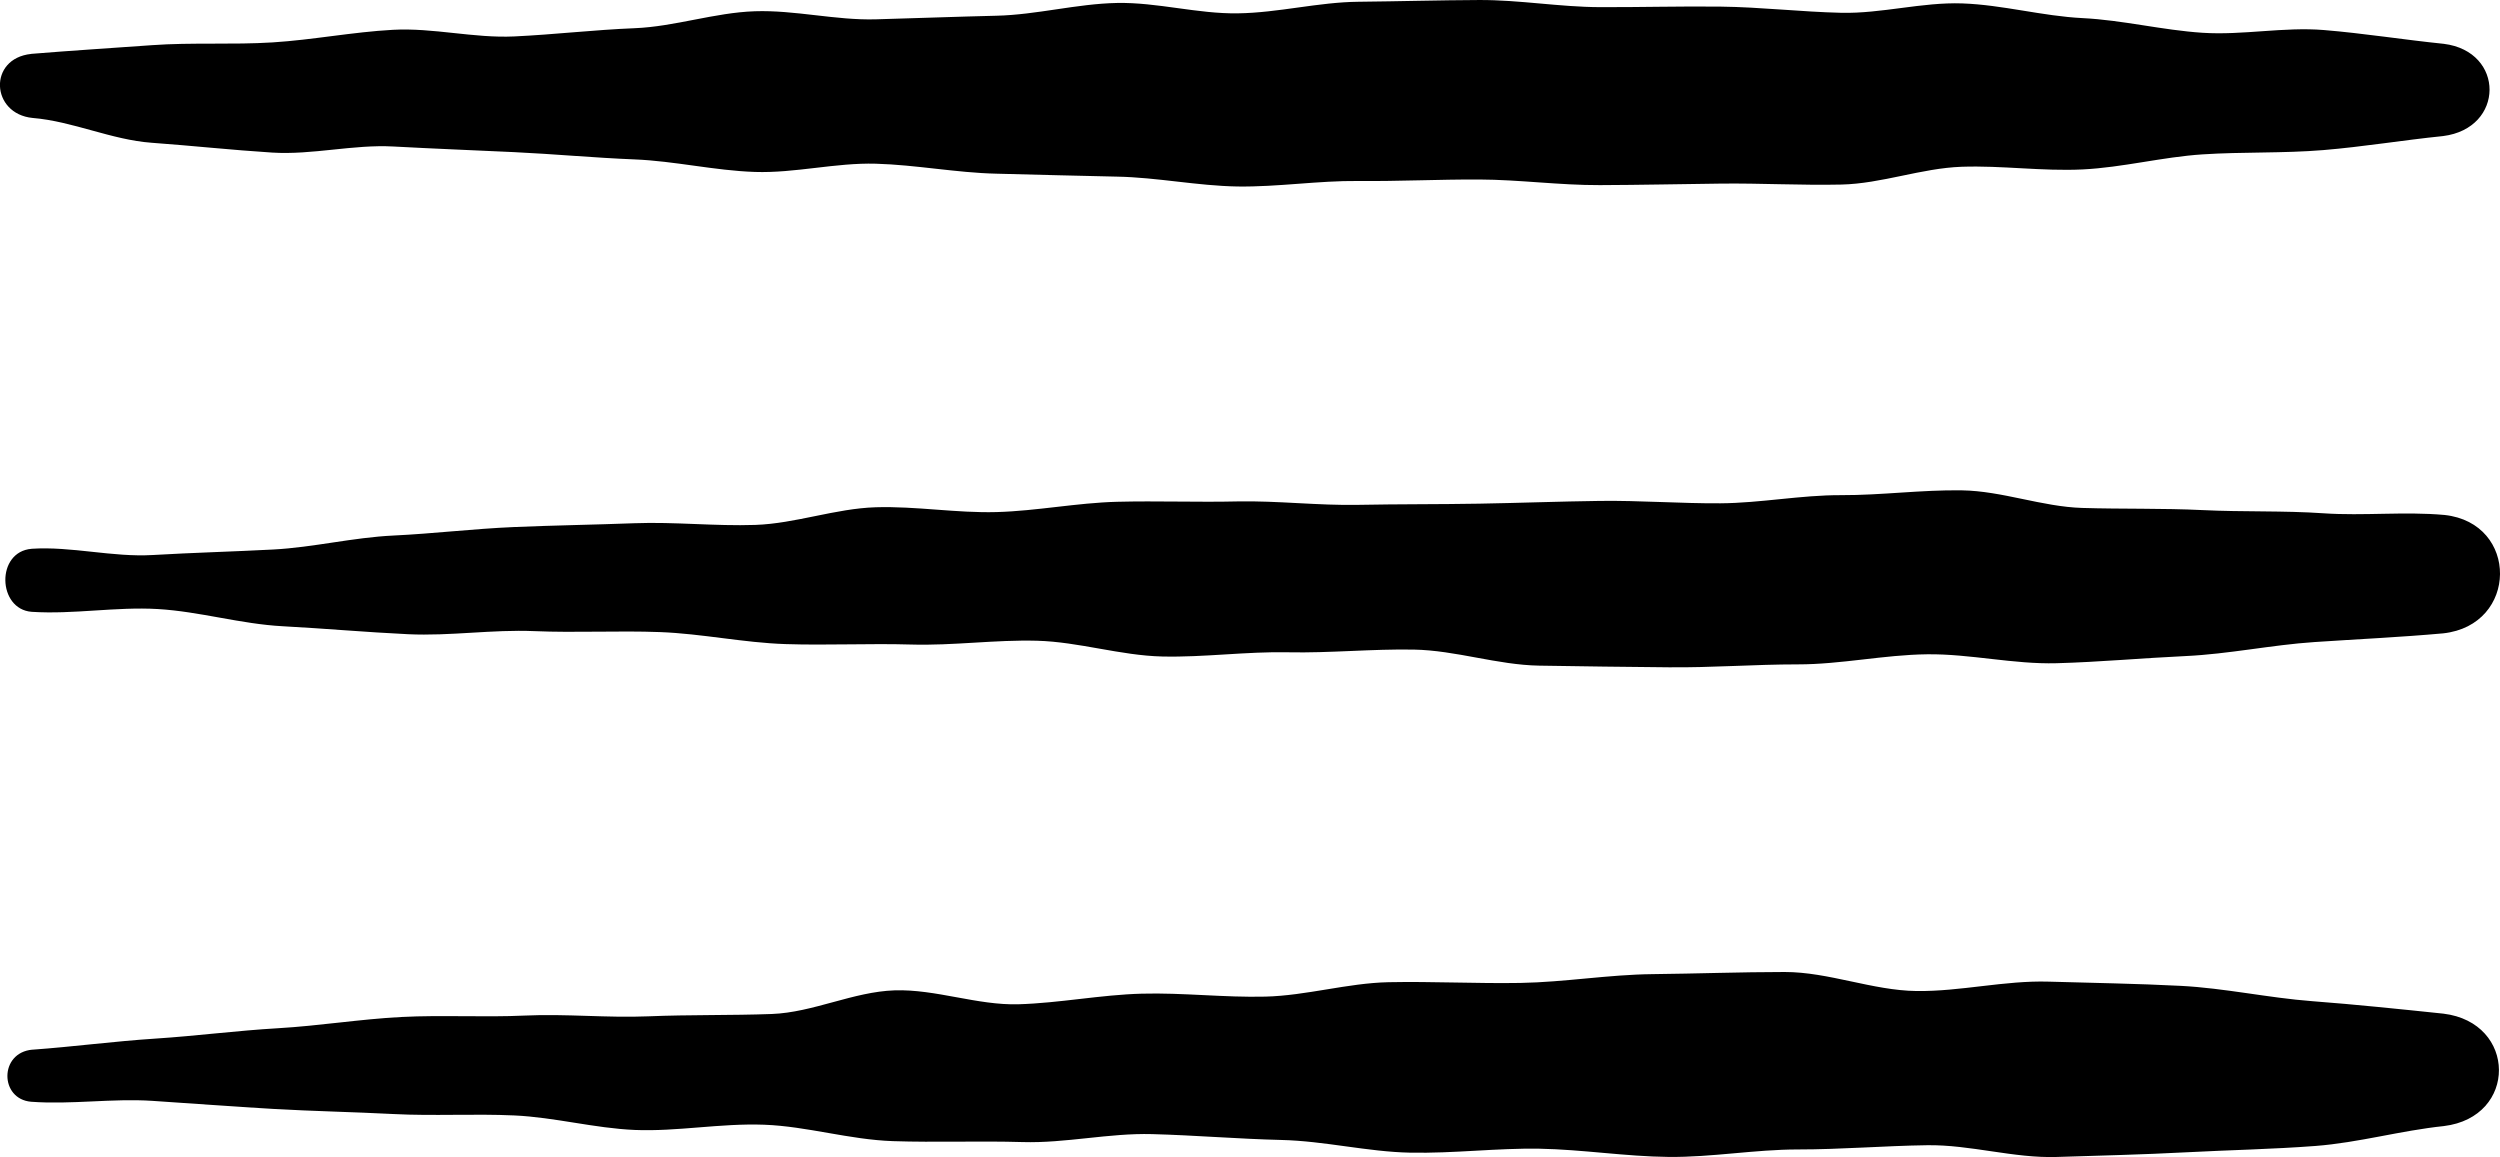
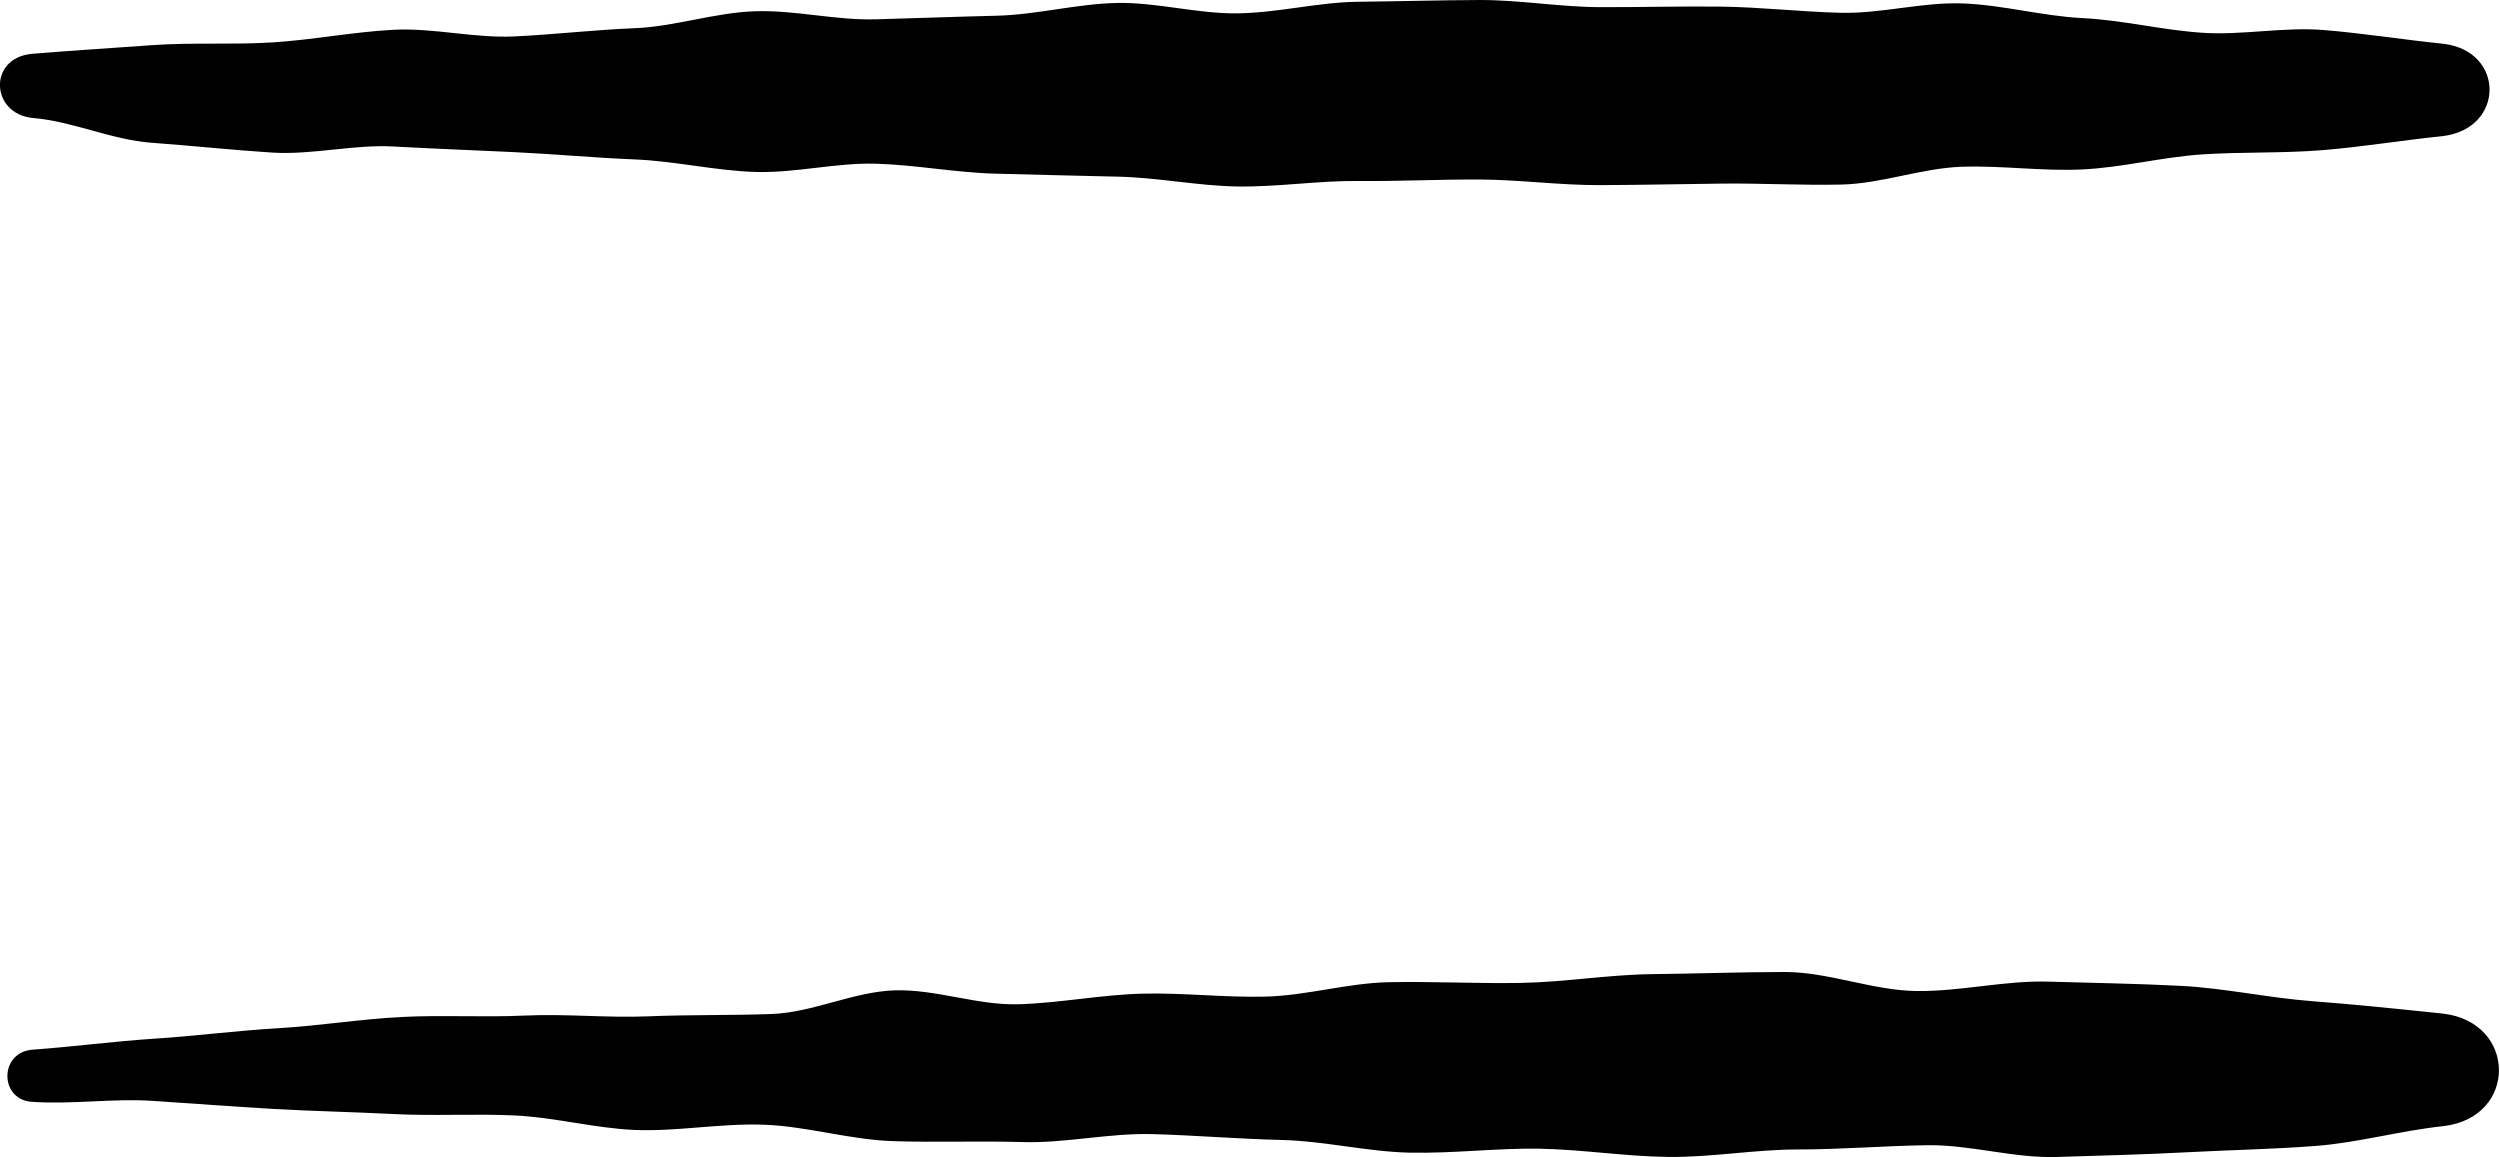
<svg xmlns="http://www.w3.org/2000/svg" id="a" data-name="Layer 1" width="31.379mm" height="14.523mm" viewBox="0 0 88.949 41.167">
  <path d="M1.153,37.347c1.455-.105,2.906-.299,4.369-.394s2.912-.285,4.376-.37,2.913-.323,4.377-.399,2.932.017,4.396-.051,2.934.088,4.398.027,2.929-.029,4.392-.083,2.904-.793,4.367-.841,2.949.538,4.411.495,2.924-.338,4.387-.377,2.935.141,4.395.105,2.921-.481,4.38-.513c1.565-.032,3.133.053,4.699.026s3.129-.296,4.695-.313,3.134-.075,4.7-.076,3.128.657,4.693.677,3.139-.381,4.704-.334,3.134.069,4.698.15,3.111.426,4.673.545,3.114.281,4.672.444c2.615.316,2.649,3.681.015,4-1.528.159-3.034.59-4.562.707s-3.073.145-4.604.226-3.071.117-4.604.166-3.078-.44-4.612-.418-3.063.151-4.597.151-3.068.282-4.603.266-3.064-.265-4.598-.293c-1.506-.025-3.045.172-4.6.141-1.514-.03-3.041-.416-4.586-.452-1.524-.036-3.056-.167-4.594-.208s-3.079.329-4.61.283c-1.541-.046-3.082.018-4.607-.033-1.547-.052-3.066-.528-4.581-.584-1.555-.058-3.104.249-4.609.186-1.431-.061-2.847-.45-4.279-.516s-2.869.024-4.3-.05-2.863-.1-4.294-.183-2.858-.192-4.288-.286-2.884.138-4.313.032c-1.124-.092-1.146-1.749.043-1.854Z" />
-   <path d="M1.12,19.525c1.421-.094,2.881.306,4.314.222,1.424-.084,2.854-.12,4.287-.196s2.841-.429,4.274-.497,2.853-.241,4.285-.302,2.862-.082,4.293-.136,2.87.109,4.3.06,2.852-.584,4.283-.628,2.876.211,4.305.171,2.857-.329,4.283-.366c1.435-.037,2.868.021,4.292-.013,1.431-.027,2.866.15,4.297.122s2.863-.017,4.293-.042,2.861-.079,4.292-.098,2.863.094,4.294.085,2.862-.295,4.293-.29,2.867-.193,4.298-.171,2.85.582,4.281.626,2.861.007,4.29.077,2.864.015,4.293.113,2.882-.07,4.309.06c2.651.288,2.626,3.92-.048,4.212-1.529.138-3.055.207-4.584.31s-3.047.427-4.578.498-3.063.213-4.595.255-3.073-.336-4.606-.318-3.063.36-4.597.359-3.068.12-4.602.104-3.068-.031-4.601-.059c-1.487-.024-2.968-.544-4.46-.571s-2.981.127-4.473.096-2.985.184-4.476.15-2.969-.521-4.46-.561-2.987.179-4.478.135-2.985.033-4.475-.016-2.971-.371-4.461-.427-2.986.029-4.475-.034-2.995.18-4.483.11-2.98-.205-4.468-.284-2.959-.525-4.444-.612-3.002.196-4.487.099c-1.215-.092-1.278-2.137-.003-2.242Z" />
  <path d="M1.112,1.916c1.427-.117,2.862-.206,4.29-.309s2.871-.009,4.3-.099,2.848-.37,4.278-.448,2.883.303,4.313.236,2.855-.236,4.285-.293,2.846-.555,4.277-.603,2.876.327,4.307.287,2.861-.094,4.293-.128,2.856-.426,4.287-.454,2.871.392,4.303.369c1.431-.019,2.859-.398,4.29-.412S51.198.006,52.629,0s2.864.249,4.296.254,2.864-.036,4.295-.019,2.86.187,4.291.22,2.877-.384,4.308-.334,2.849.452,4.279.523,2.841.429,4.27.522,2.885-.215,4.312-.098,2.845.346,4.27.491c2.179.271,2.17,3.007-.028,3.282-1.425.145-2.835.381-4.262.499s-2.864.059-4.293.152-2.84.466-4.27.536-2.87-.145-4.301-.095-2.847.601-4.279.633-2.867-.051-4.298-.034-2.864.049-4.296.054-2.864-.194-4.295-.2-2.864.067-4.295.053-2.867.216-4.299.196c-1.432-.023-2.86-.324-4.291-.351s-2.863-.072-4.294-.105-2.856-.315-4.287-.355-2.875.341-4.306.293-2.852-.389-4.282-.446-2.857-.192-4.287-.259-2.86-.122-4.29-.2-2.887.306-4.316.216-2.856-.246-4.284-.349-2.81-.766-4.238-.883c-1.485-.146-1.592-2.116-.049-2.278Z" />
</svg>